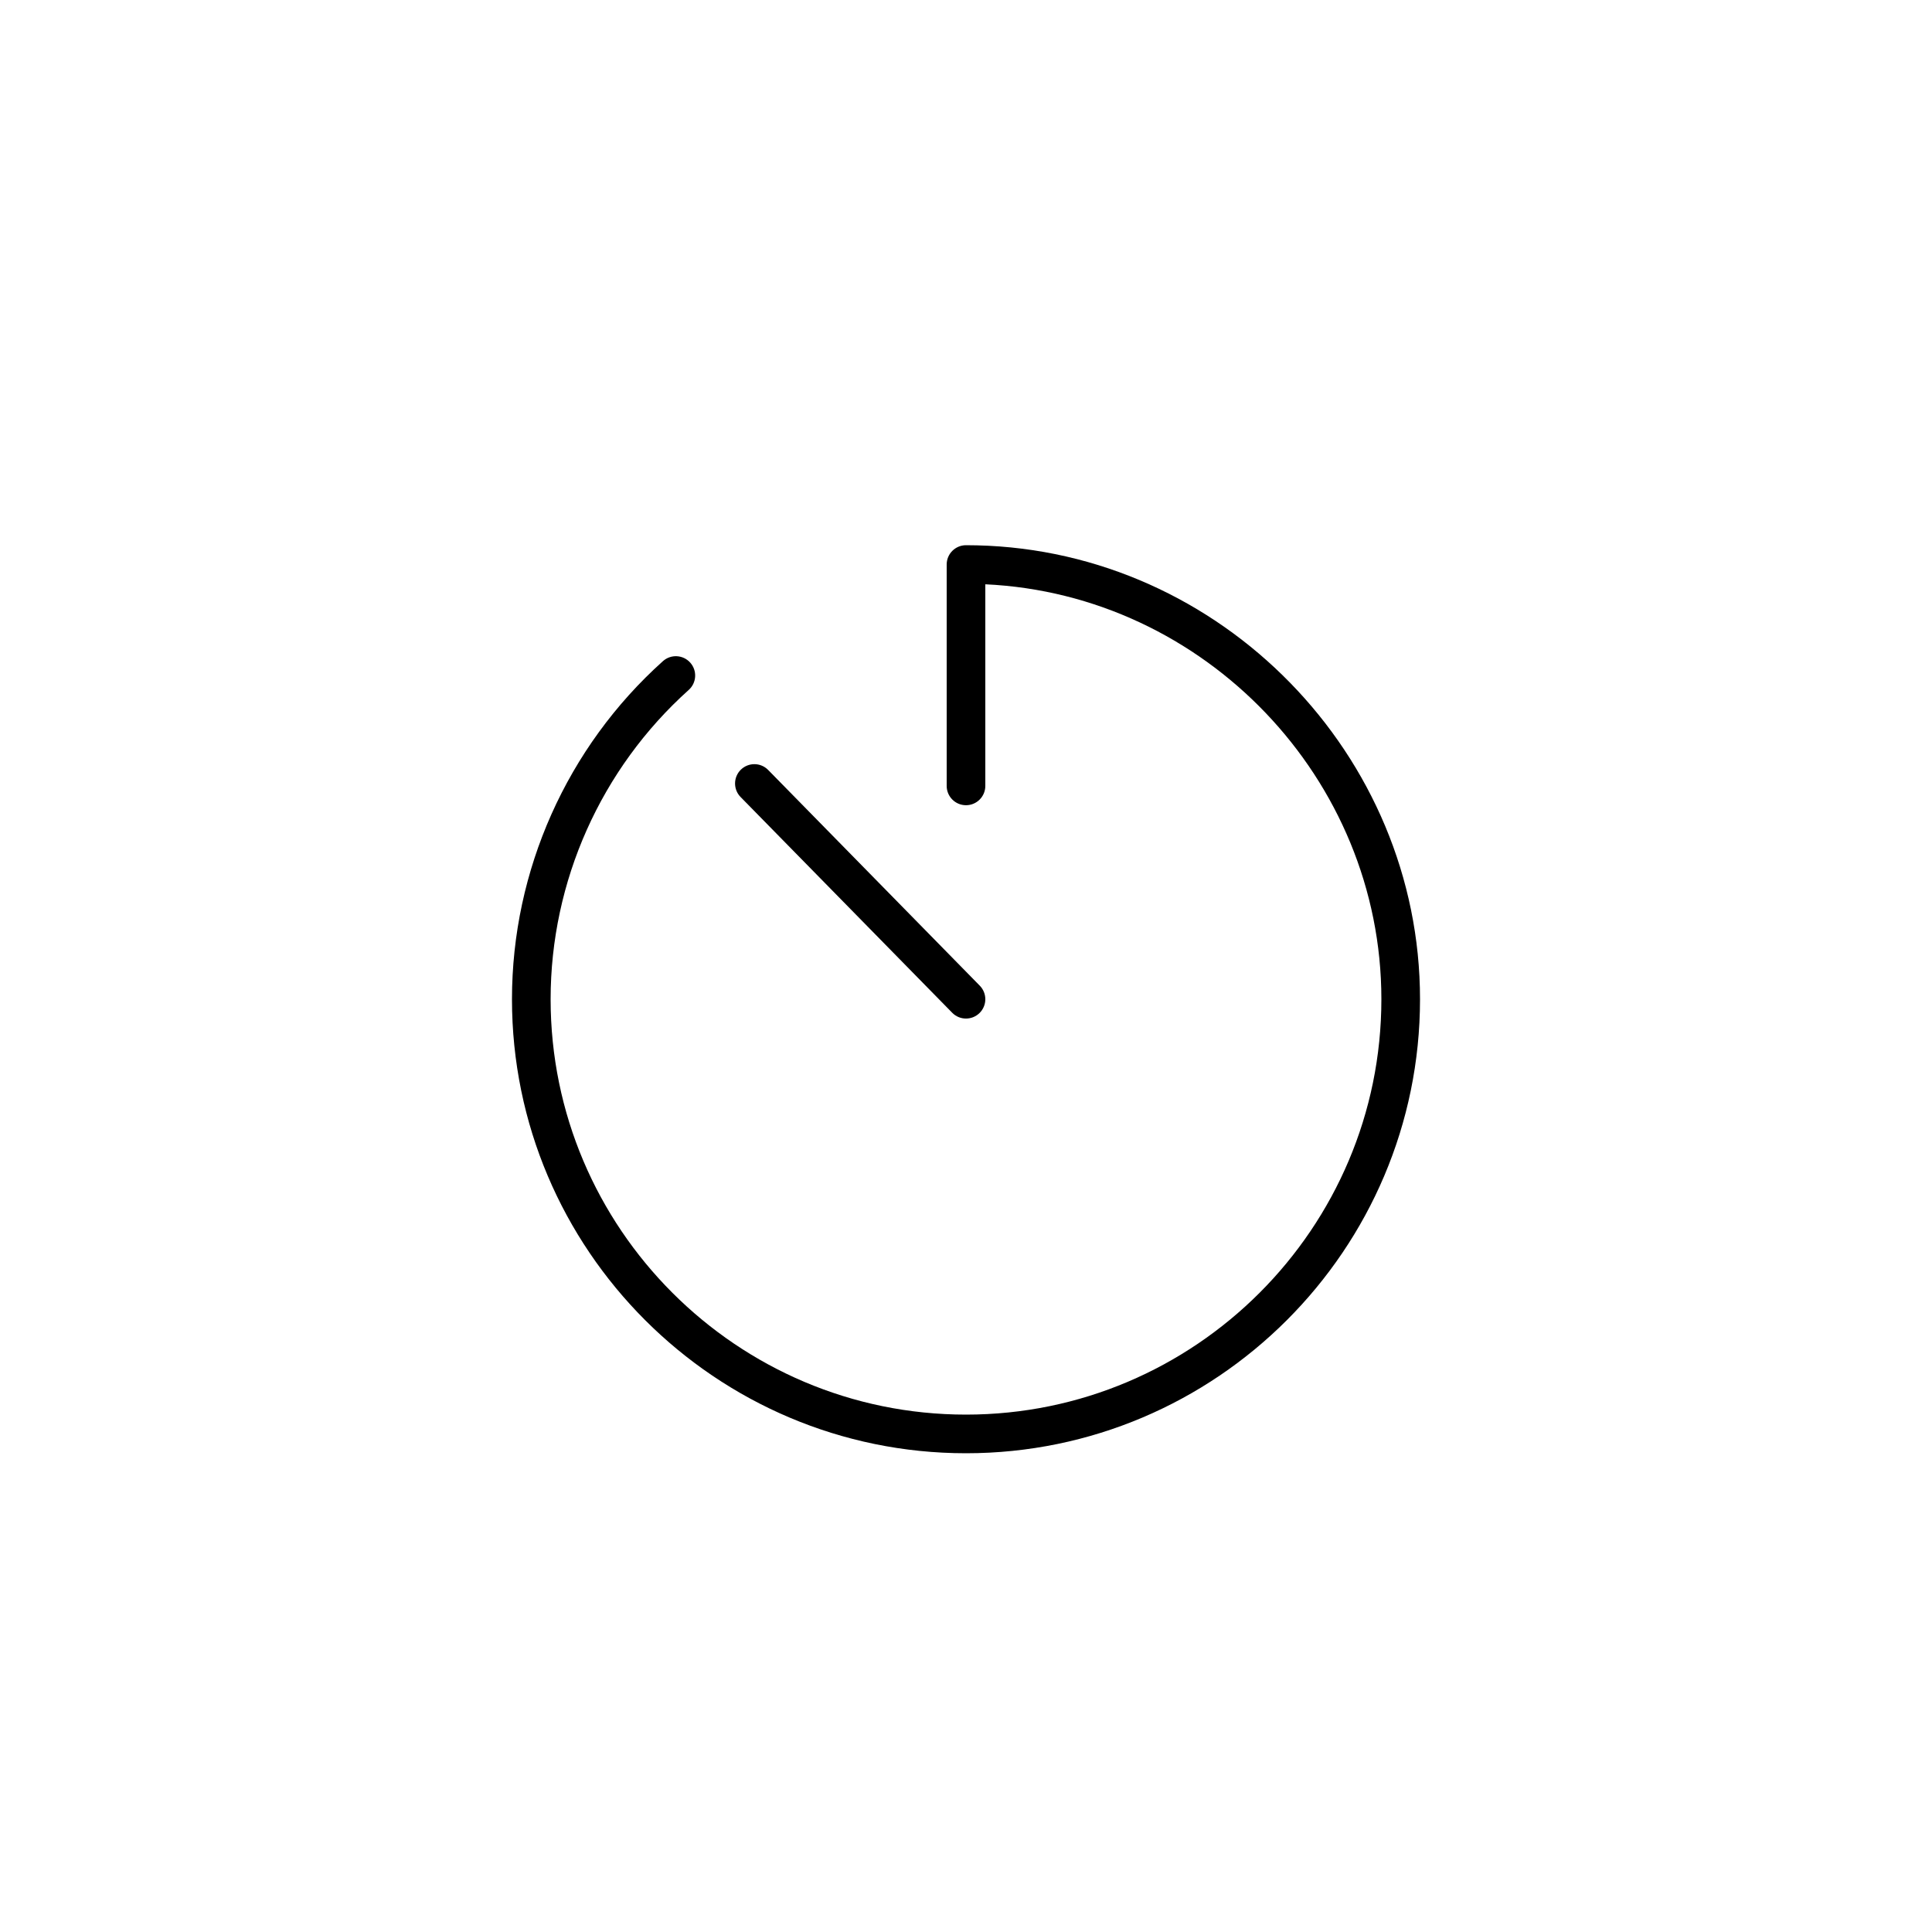
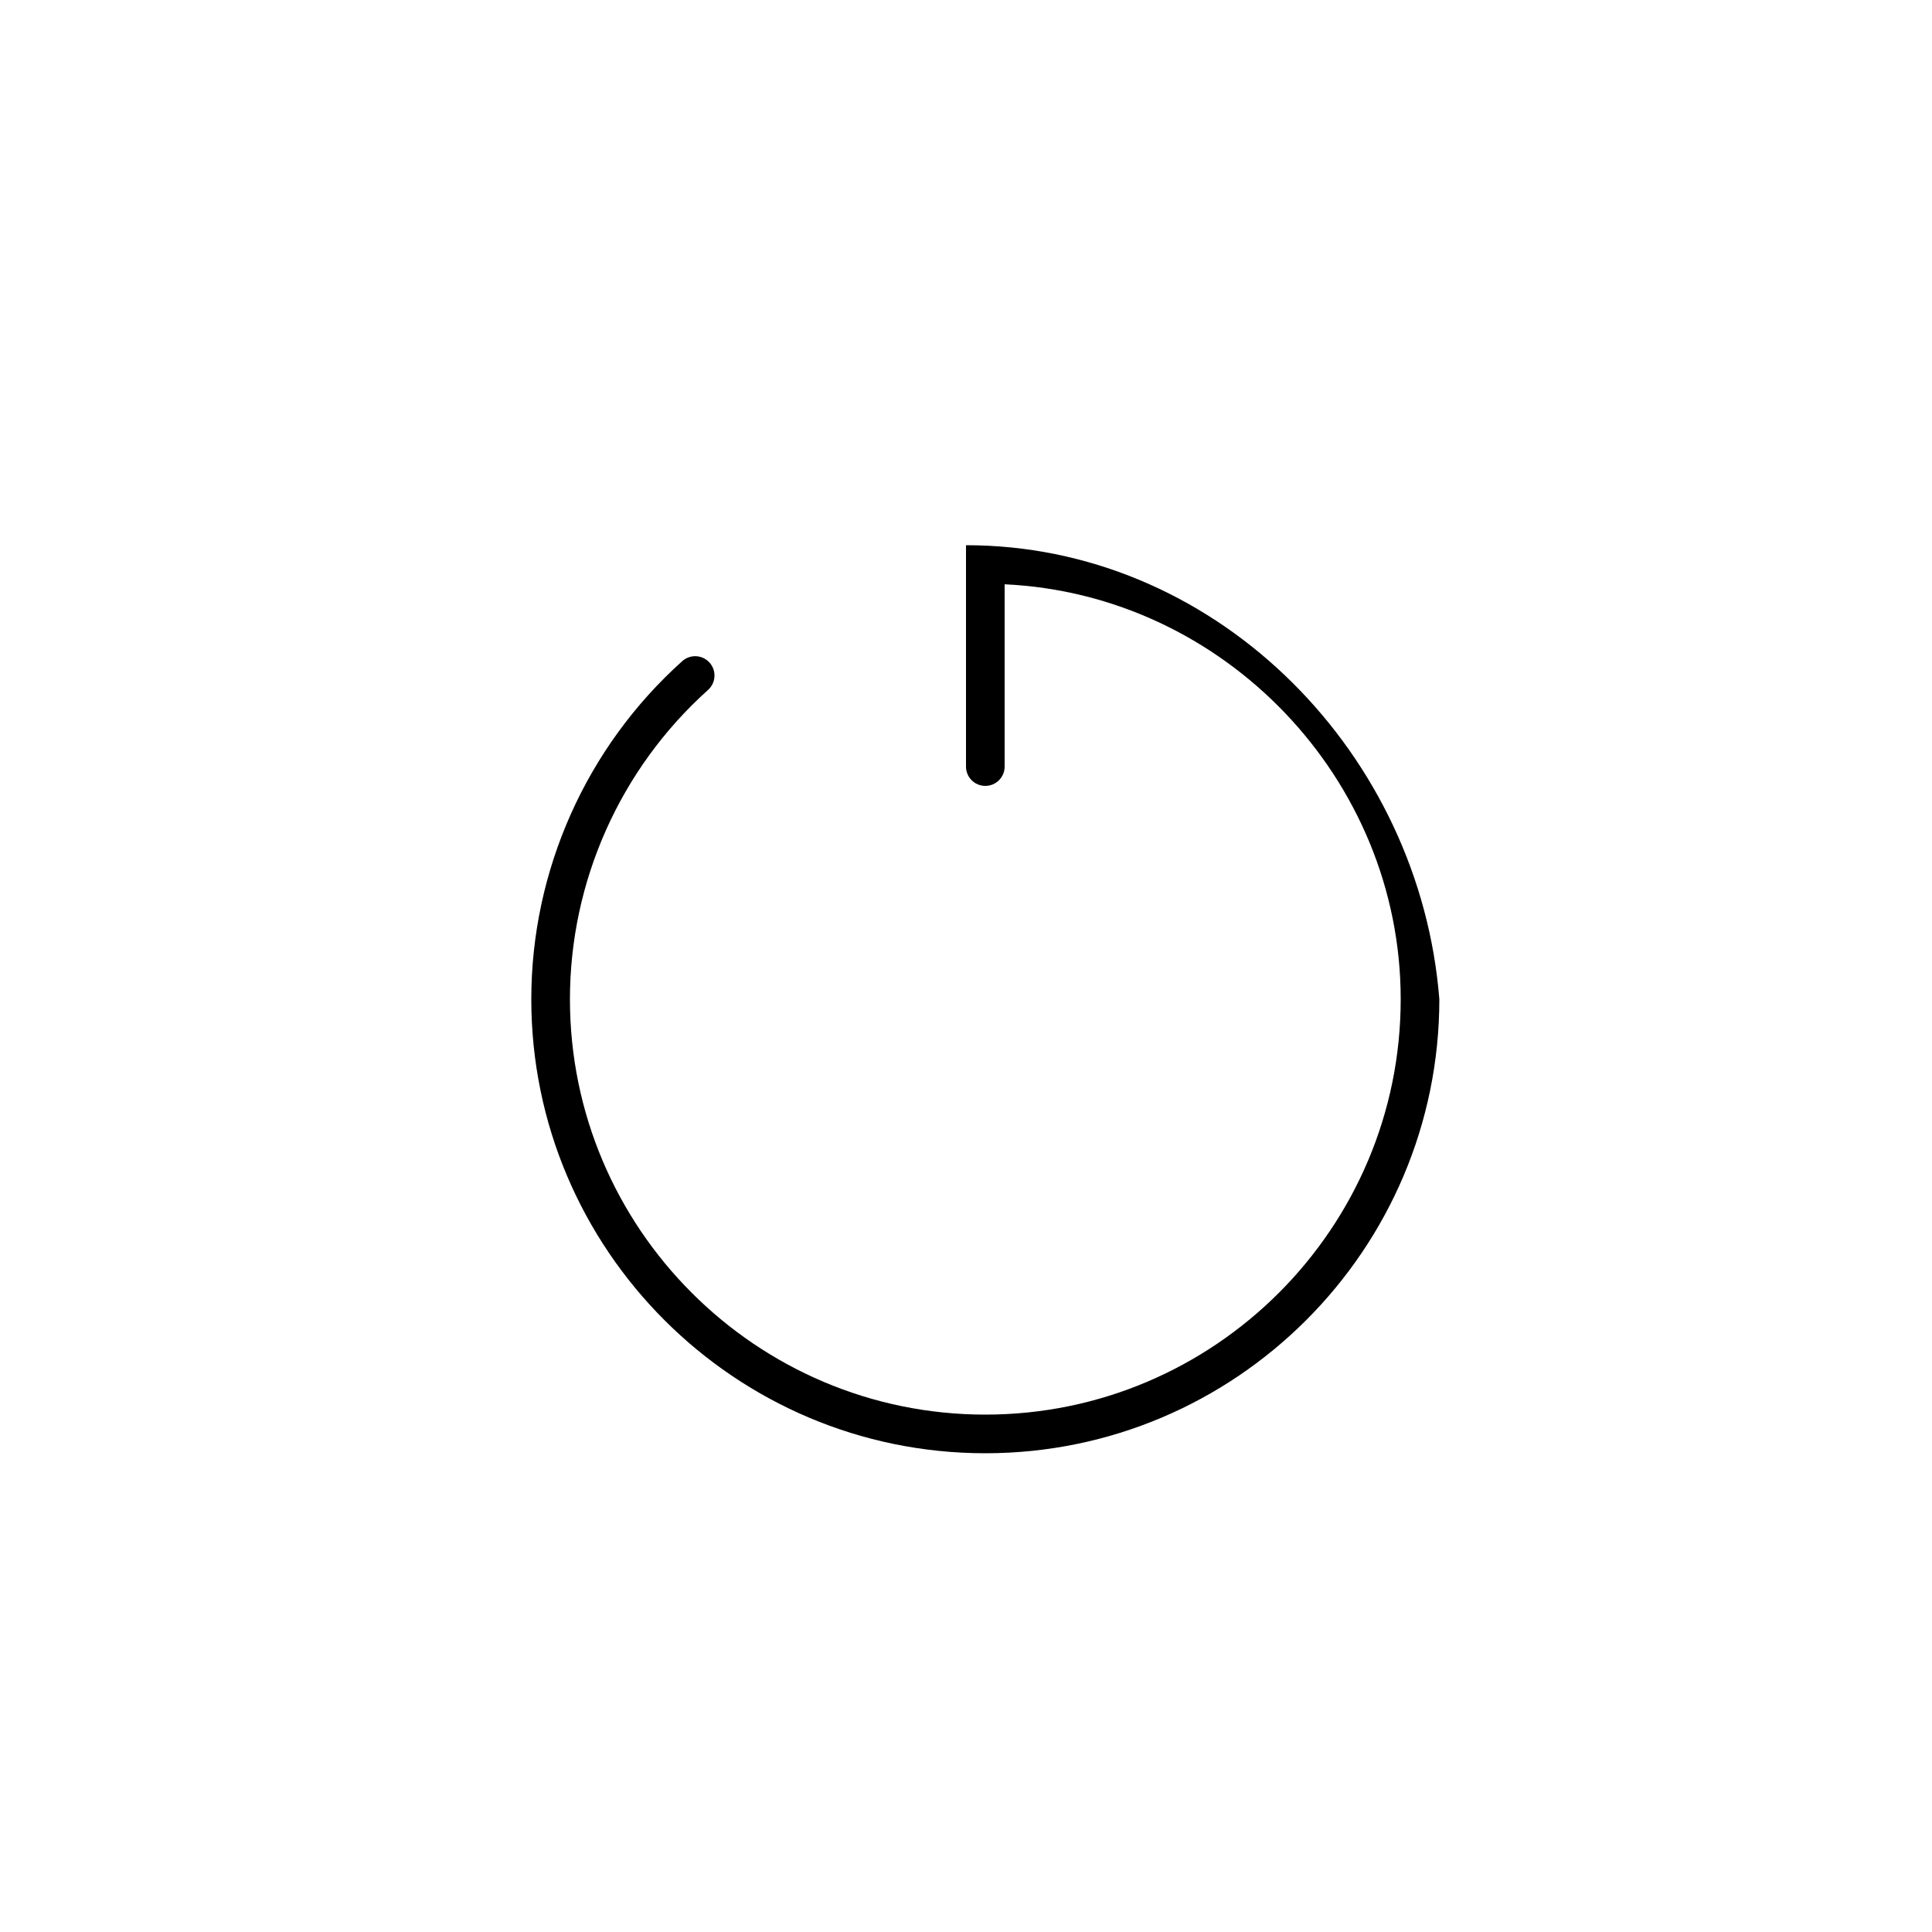
<svg xmlns="http://www.w3.org/2000/svg" version="1.1" id="Layer_1" x="0px" y="0px" width="100px" height="100px" viewBox="0 0 100 100" enable-background="new 0 0 100 100" xml:space="preserve">
  <g>
-     <path d="M50.566,28.227C50.378,28.222,50.189,28.22,50,28.22c-0.553,0-1,0.448-1,1v11.458c0,0.552,0.447,1,1,1s1-0.448,1-1V30.243   c11.348,0.525,20.5,10.06,20.5,21.477c0,11.855-9.645,21.5-21.5,21.5s-21.5-9.645-21.5-21.5c0-6.099,2.605-11.935,7.15-16.011   c0.41-0.369,0.445-1.001,0.076-1.412s-1-0.445-1.412-0.077c-4.967,4.455-7.814,10.833-7.814,17.5c0,12.958,10.542,23.5,23.5,23.5   s23.5-10.542,23.5-23.5C73.5,39.064,63.212,28.525,50.566,28.227z" />
-     <path d="M49.286,52.42c0.196,0.2,0.454,0.3,0.714,0.3c0.253,0,0.506-0.095,0.7-0.286c0.395-0.387,0.4-1.02,0.014-1.414   L39.76,39.853c-0.387-0.395-1.02-0.4-1.414-0.014s-0.4,1.02-0.014,1.414L49.286,52.42z" />
+     <path d="M50.566,28.227C50.378,28.222,50.189,28.22,50,28.22v11.458c0,0.552,0.447,1,1,1s1-0.448,1-1V30.243   c11.348,0.525,20.5,10.06,20.5,21.477c0,11.855-9.645,21.5-21.5,21.5s-21.5-9.645-21.5-21.5c0-6.099,2.605-11.935,7.15-16.011   c0.41-0.369,0.445-1.001,0.076-1.412s-1-0.445-1.412-0.077c-4.967,4.455-7.814,10.833-7.814,17.5c0,12.958,10.542,23.5,23.5,23.5   s23.5-10.542,23.5-23.5C73.5,39.064,63.212,28.525,50.566,28.227z" />
  </g>
</svg>